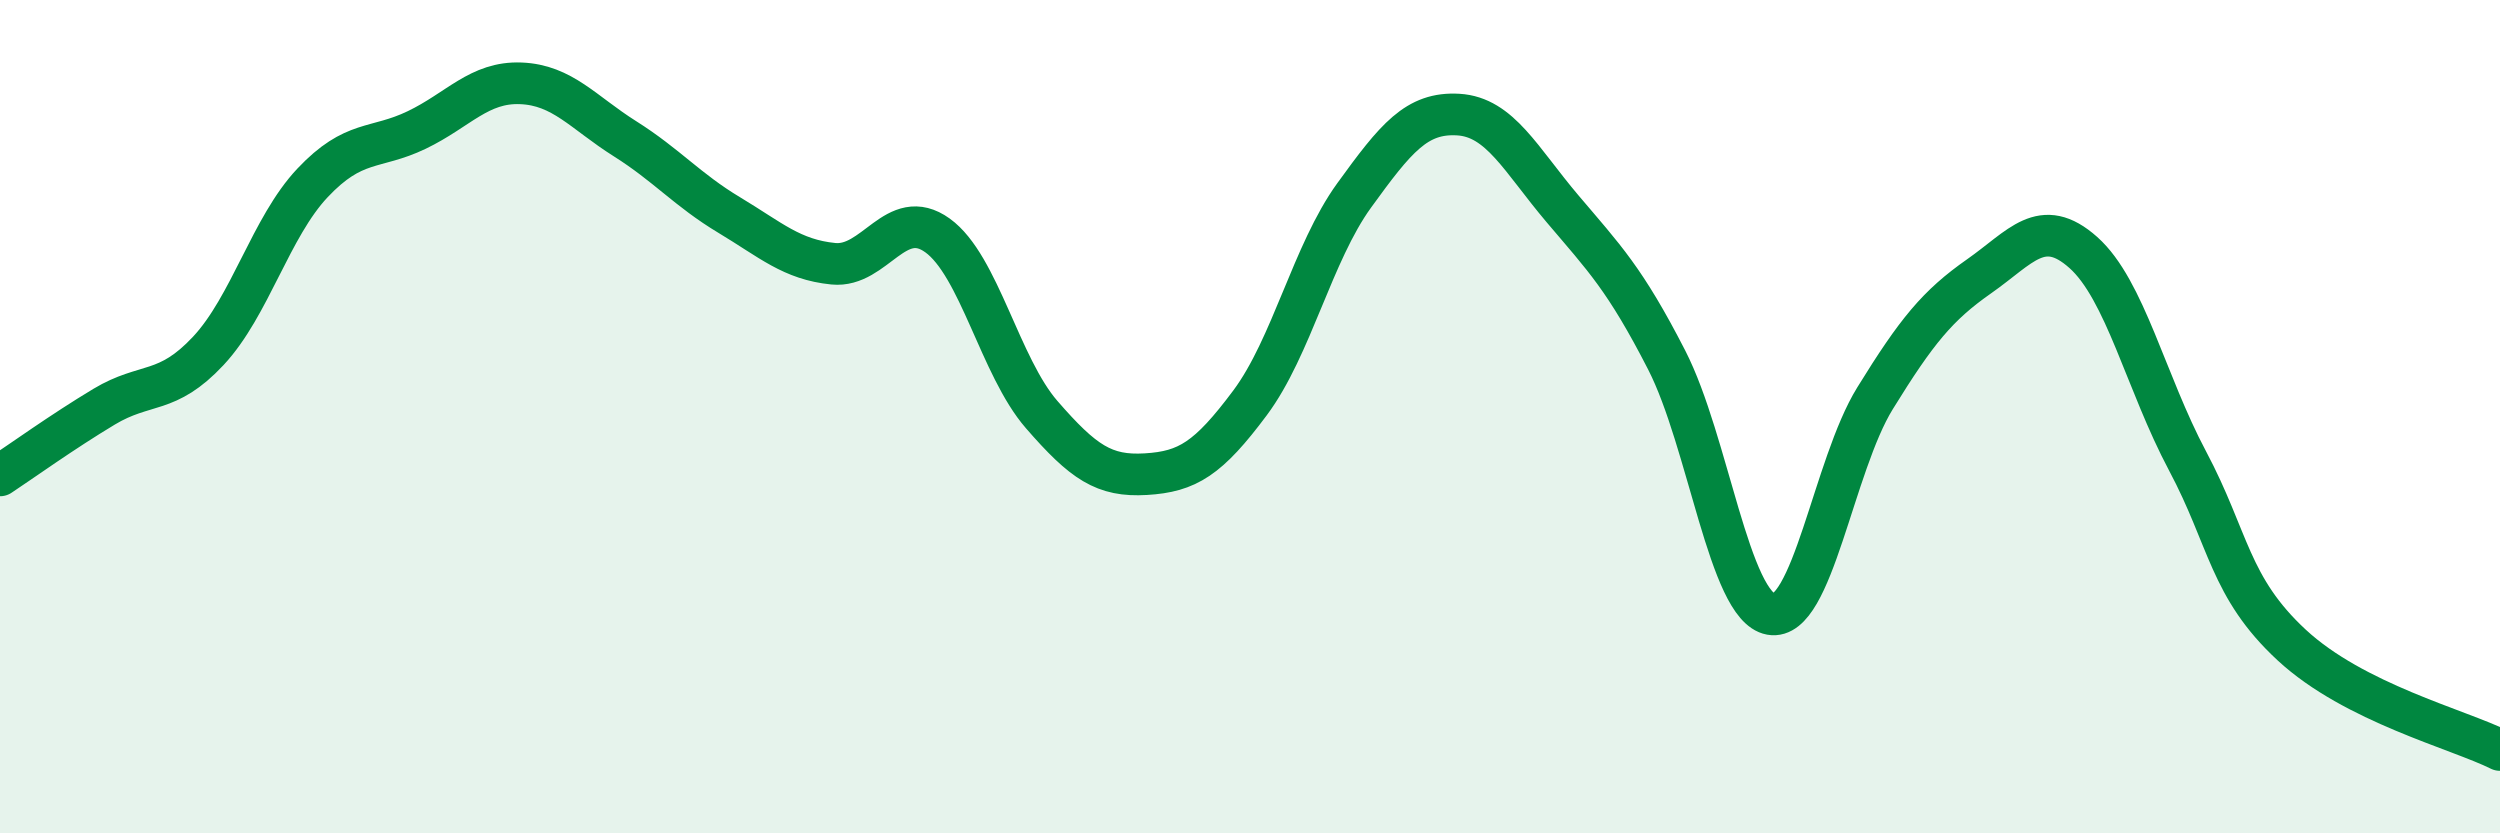
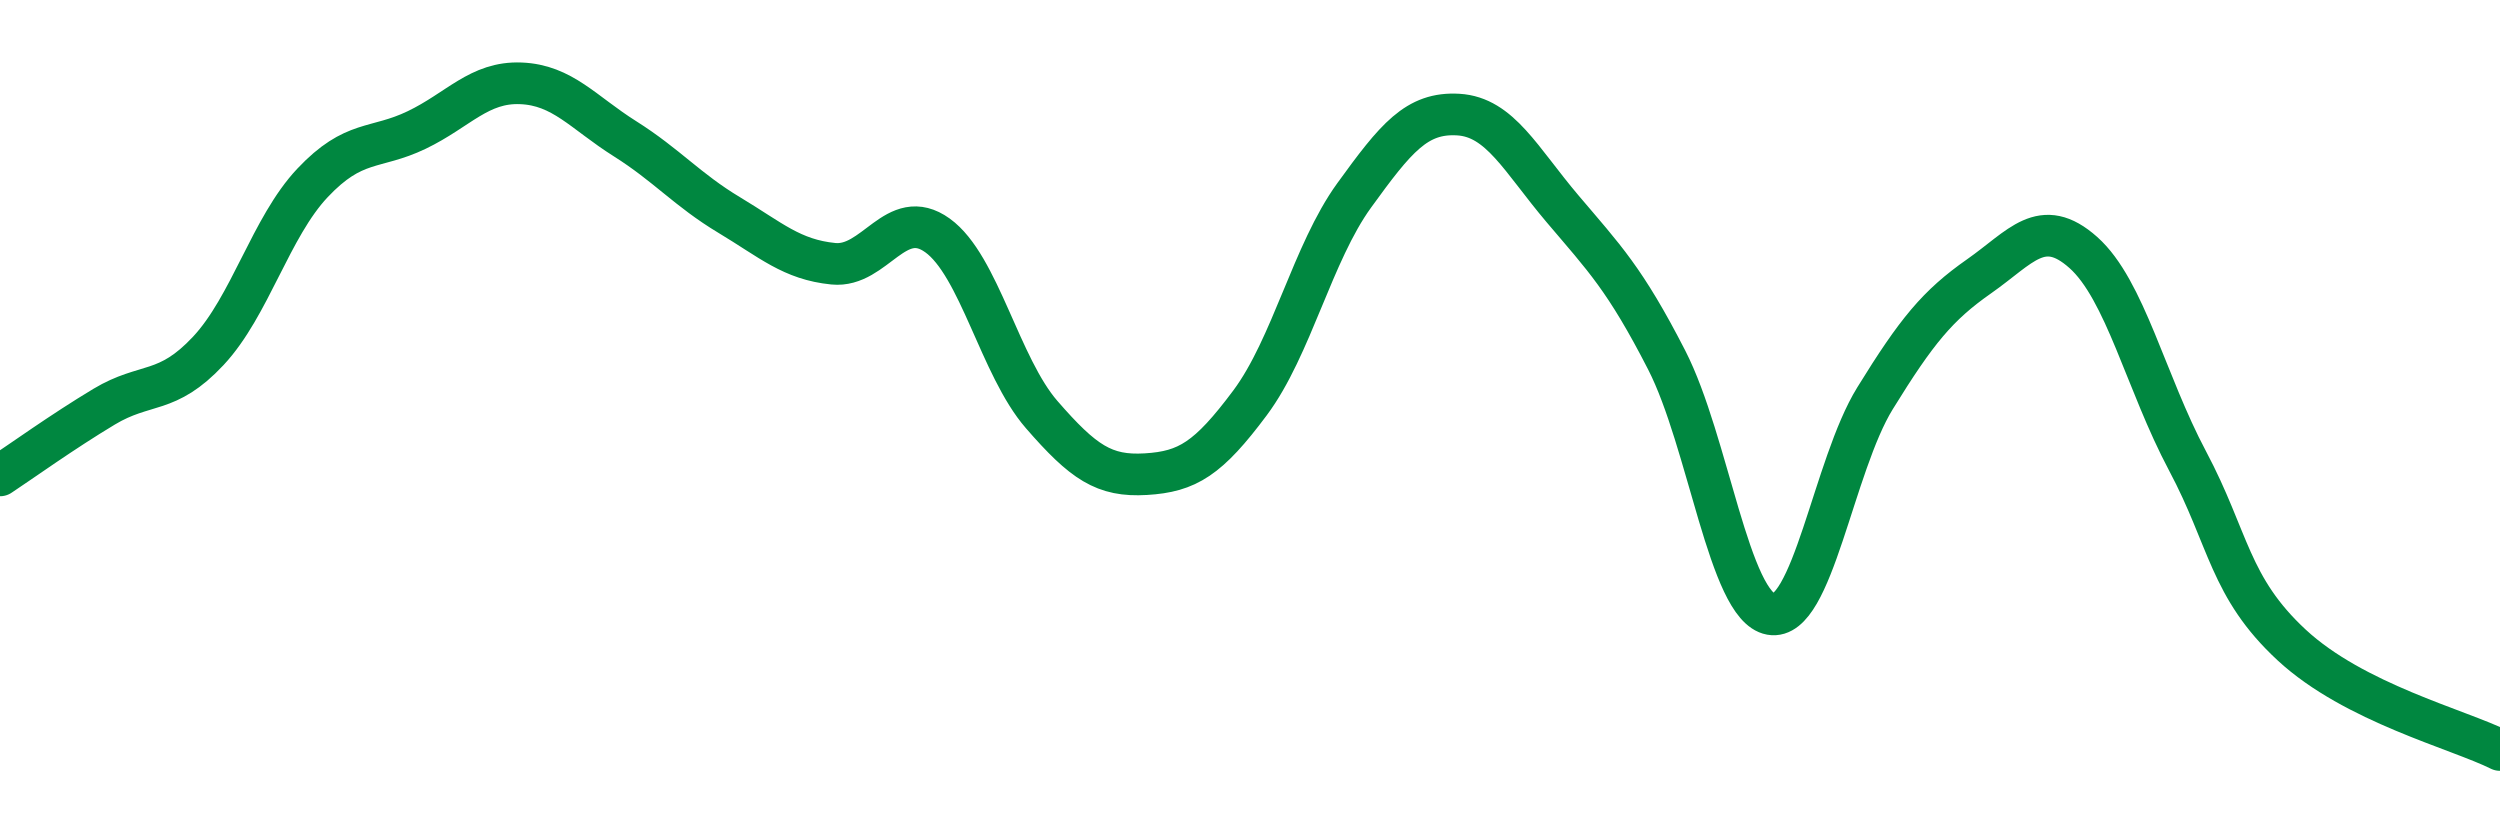
<svg xmlns="http://www.w3.org/2000/svg" width="60" height="20" viewBox="0 0 60 20">
-   <path d="M 0,11.41 C 0.5,11.08 1.5,10.36 2.5,9.76 C 3.5,9.16 4,9.49 5,8.42 C 6,7.35 6.5,5.45 7.5,4.39 C 8.5,3.33 9,3.6 10,3.12 C 11,2.64 11.5,1.96 12.5,2 C 13.5,2.04 14,2.7 15,3.33 C 16,3.96 16.5,4.56 17.5,5.16 C 18.5,5.76 19,6.23 20,6.33 C 21,6.43 21.5,4.93 22.5,5.65 C 23.5,6.37 24,8.8 25,9.95 C 26,11.1 26.5,11.44 27.5,11.38 C 28.5,11.32 29,11.01 30,9.67 C 31,8.33 31.5,6.07 32.5,4.69 C 33.5,3.31 34,2.69 35,2.75 C 36,2.81 36.5,3.83 37.5,5.01 C 38.5,6.19 39,6.69 40,8.64 C 41,10.59 41.5,14.56 42.5,14.74 C 43.5,14.92 44,11.18 45,9.56 C 46,7.94 46.5,7.33 47.5,6.63 C 48.5,5.93 49,5.17 50,6.06 C 51,6.95 51.5,9.18 52.5,11.06 C 53.5,12.94 53.5,14.09 55,15.48 C 56.5,16.87 59,17.5 60,18L60 20L0 20Z" fill="#008740" opacity="0.1" stroke-linecap="round" stroke-linejoin="round" />
  <path d="M 0,11.41 C 0.5,11.08 1.5,10.36 2.5,9.76 C 3.5,9.16 4,9.49 5,8.42 C 6,7.35 6.5,5.45 7.5,4.39 C 8.5,3.33 9,3.6 10,3.12 C 11,2.64 11.5,1.96 12.5,2 C 13.5,2.04 14,2.7 15,3.33 C 16,3.96 16.5,4.56 17.5,5.16 C 18.5,5.76 19,6.23 20,6.33 C 21,6.43 21.5,4.93 22.5,5.65 C 23.5,6.37 24,8.8 25,9.95 C 26,11.1 26.5,11.44 27.5,11.38 C 28.5,11.32 29,11.01 30,9.67 C 31,8.33 31.5,6.07 32.5,4.69 C 33.5,3.31 34,2.69 35,2.75 C 36,2.81 36.5,3.83 37.5,5.01 C 38.5,6.19 39,6.69 40,8.64 C 41,10.59 41.5,14.56 42.5,14.74 C 43.5,14.92 44,11.18 45,9.56 C 46,7.94 46.5,7.33 47.5,6.63 C 48.5,5.93 49,5.17 50,6.06 C 51,6.95 51.5,9.18 52.5,11.06 C 53.5,12.94 53.5,14.09 55,15.48 C 56.5,16.87 59,17.5 60,18" stroke="#008740" stroke-width="1" fill="none" stroke-linecap="round" stroke-linejoin="round" />
</svg>